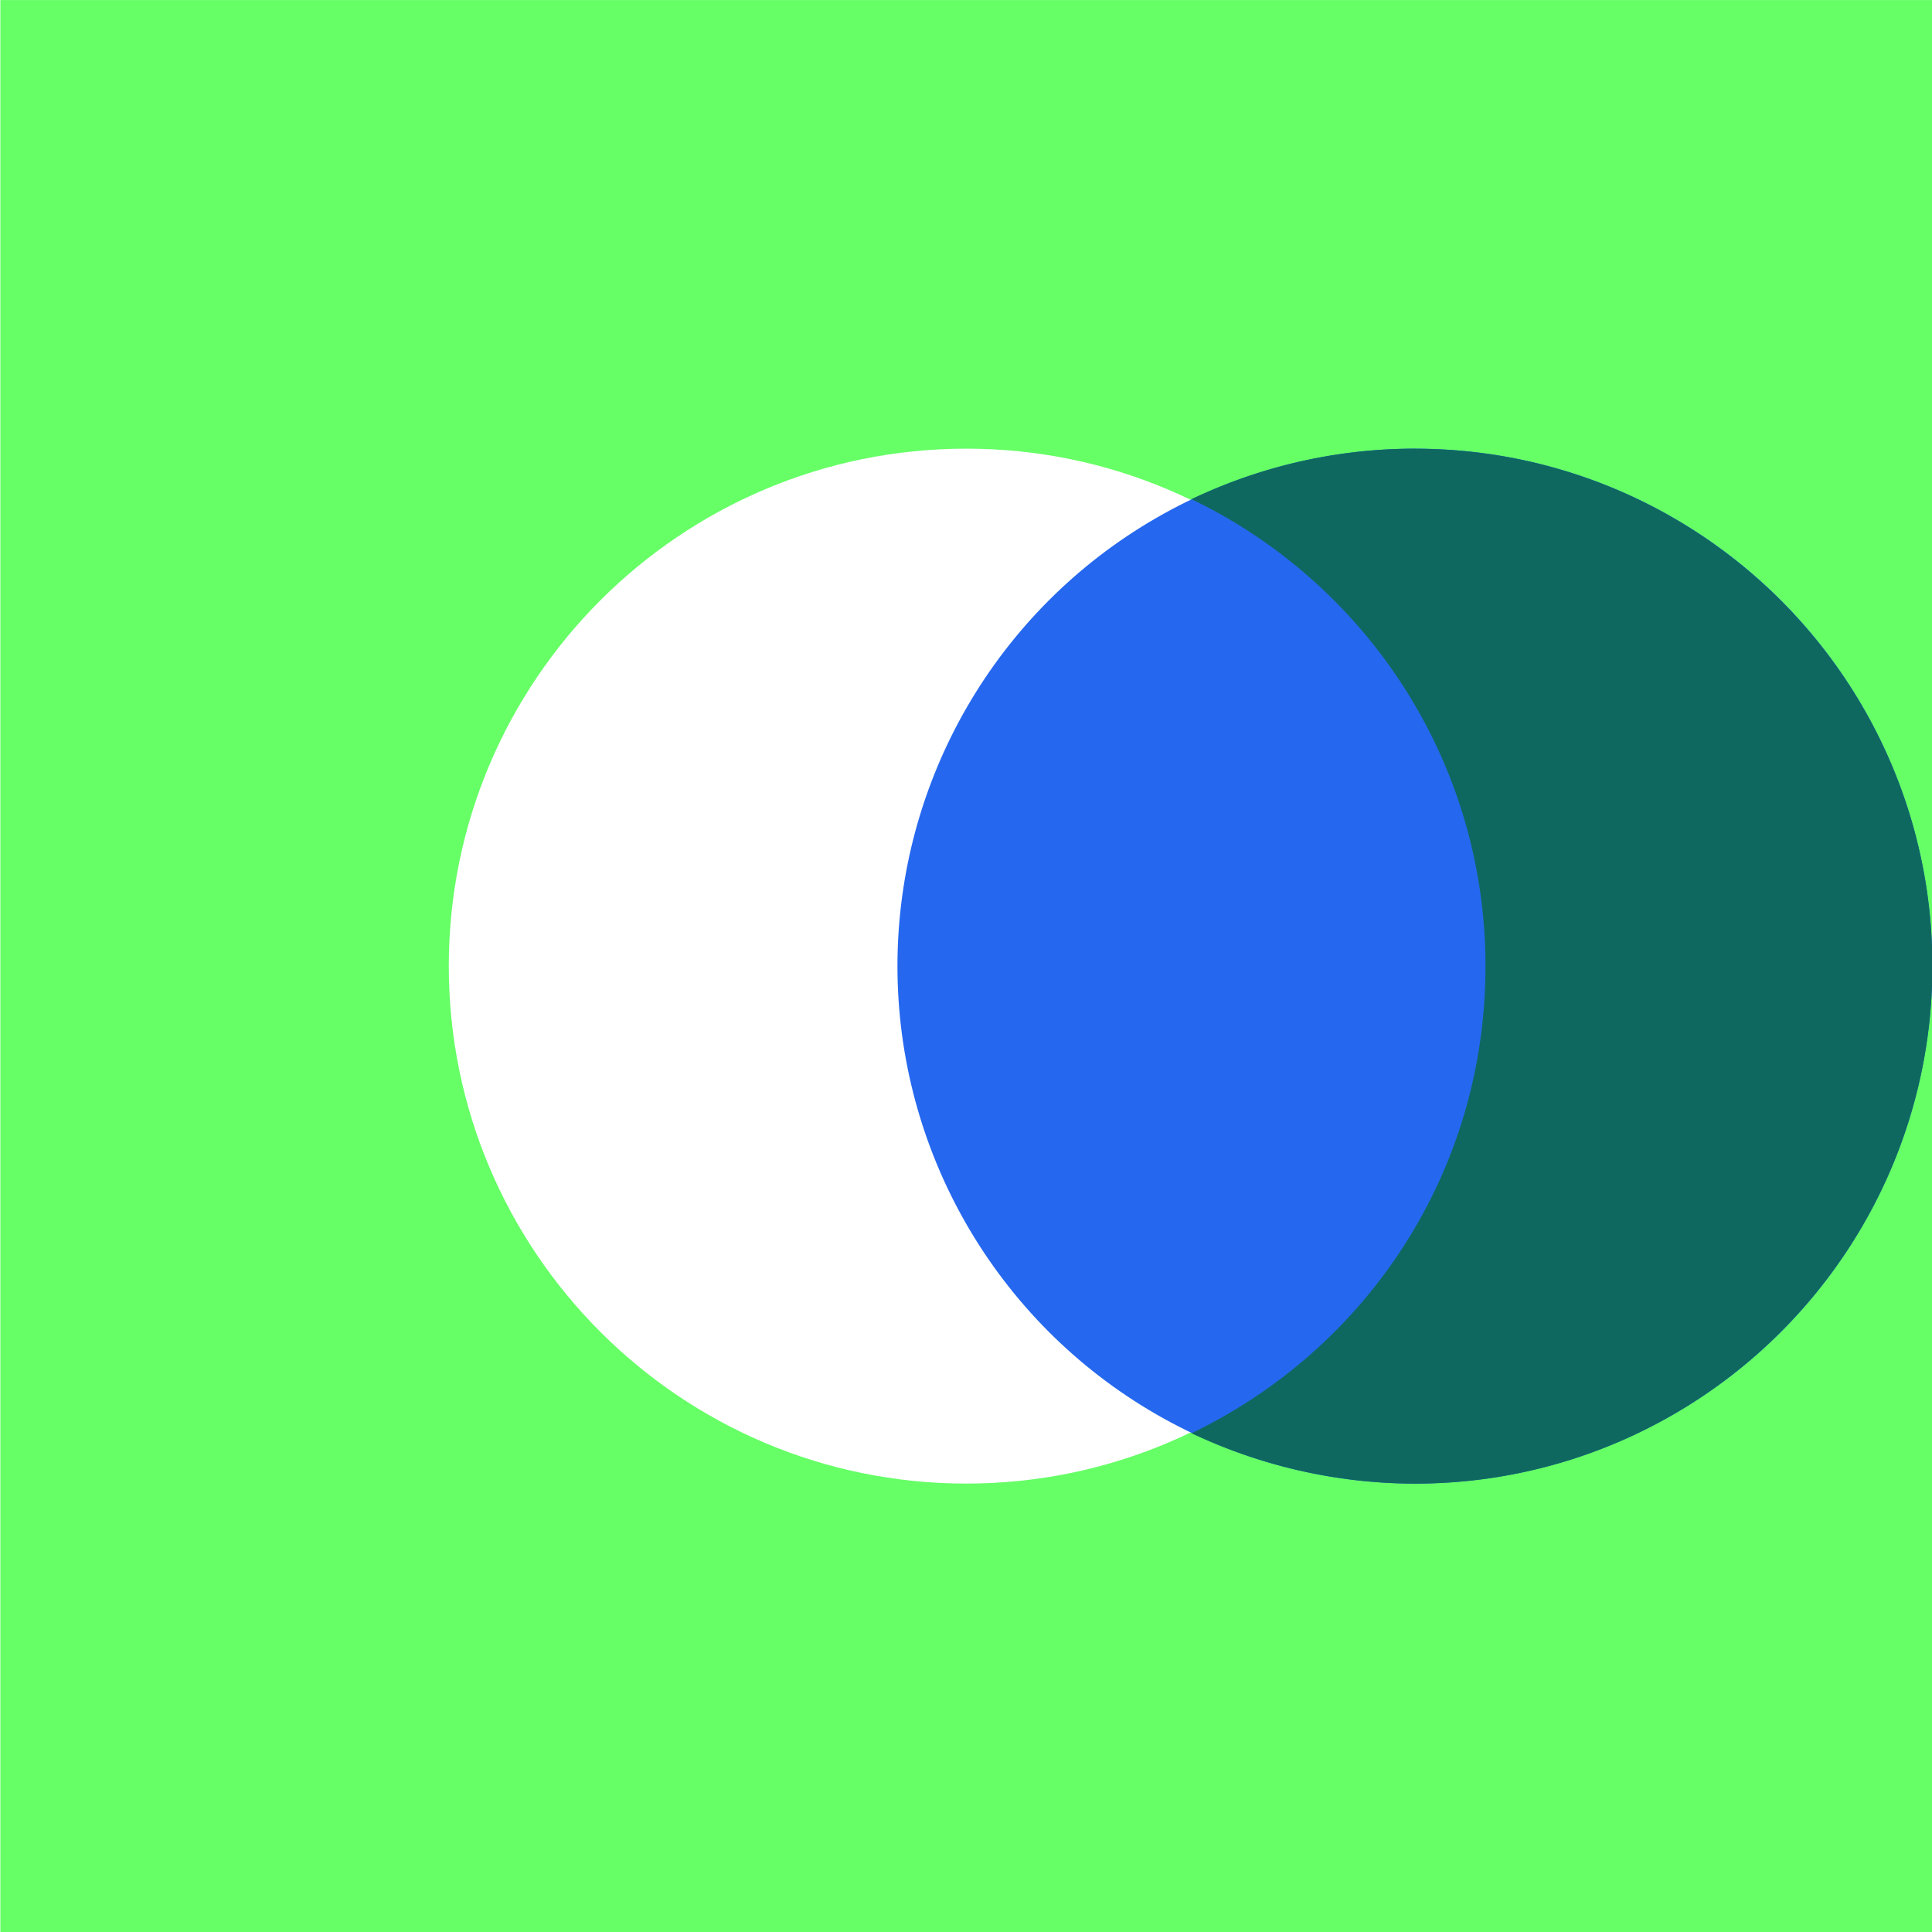
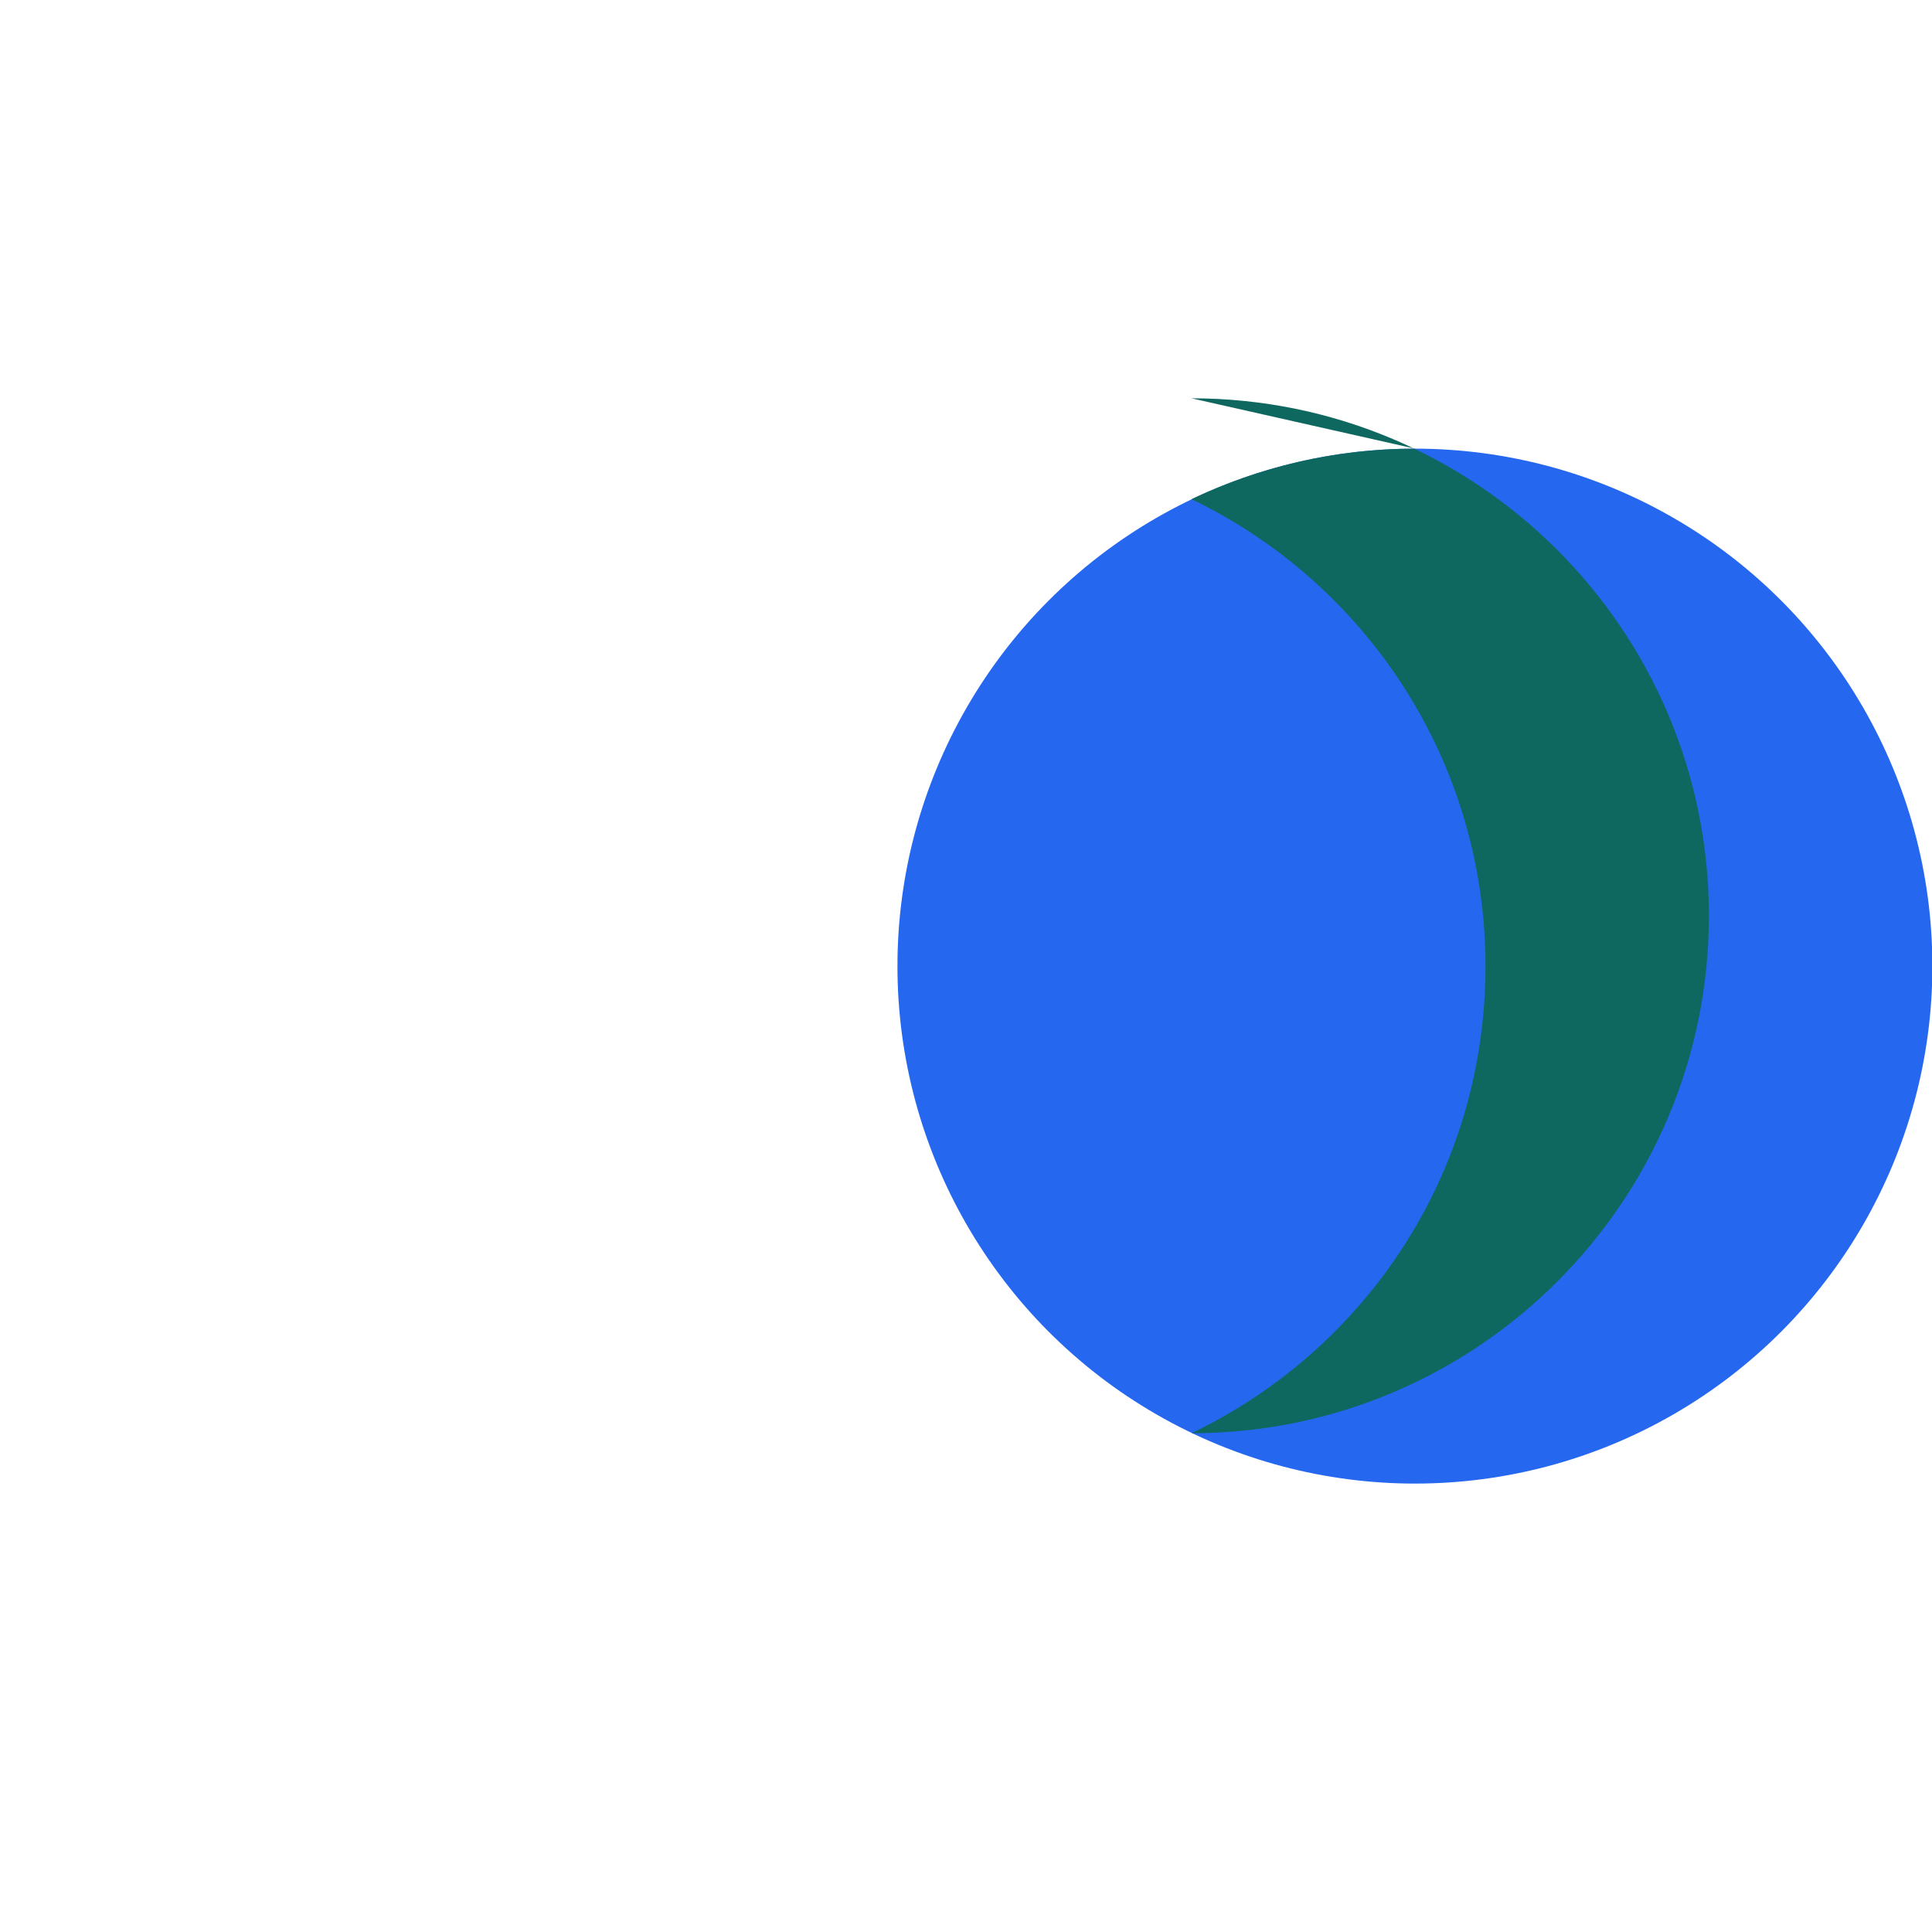
<svg xmlns="http://www.w3.org/2000/svg" width="64" height="64">
  <g transform="matrix(2.535 0 0 2.535 -216.371 -44.046)">
-     <path d="M85.358 17.376v25.248h25.248V17.376zM97.98 36.762c-3.732 0-6.762-3.03-6.762-6.762s3.03-6.762 6.762-6.762 6.762 3.03 6.762 6.762-3.03 6.762-6.762 6.762z" fill="#6f6" />
    <circle r="6.762" cy="30" cx="103.843" fill="#2568ef" />
-     <path d="M103.843 23.238c-1.054 0-2.042.242-2.92.66 2.283 1.098 3.842 3.425 3.842 6.103 0 2.7-1.56 5.006-3.842 6.103a6.86 6.86 0 0 0 2.92.659c3.732 0 6.762-3.03 6.762-6.762s-3.03-6.762-6.762-6.762z" fill="#0f6860" />
+     <path d="M103.843 23.238c-1.054 0-2.042.242-2.92.66 2.283 1.098 3.842 3.425 3.842 6.103 0 2.7-1.56 5.006-3.842 6.103c3.732 0 6.762-3.03 6.762-6.762s-3.03-6.762-6.762-6.762z" fill="#0f6860" />
  </g>
</svg>